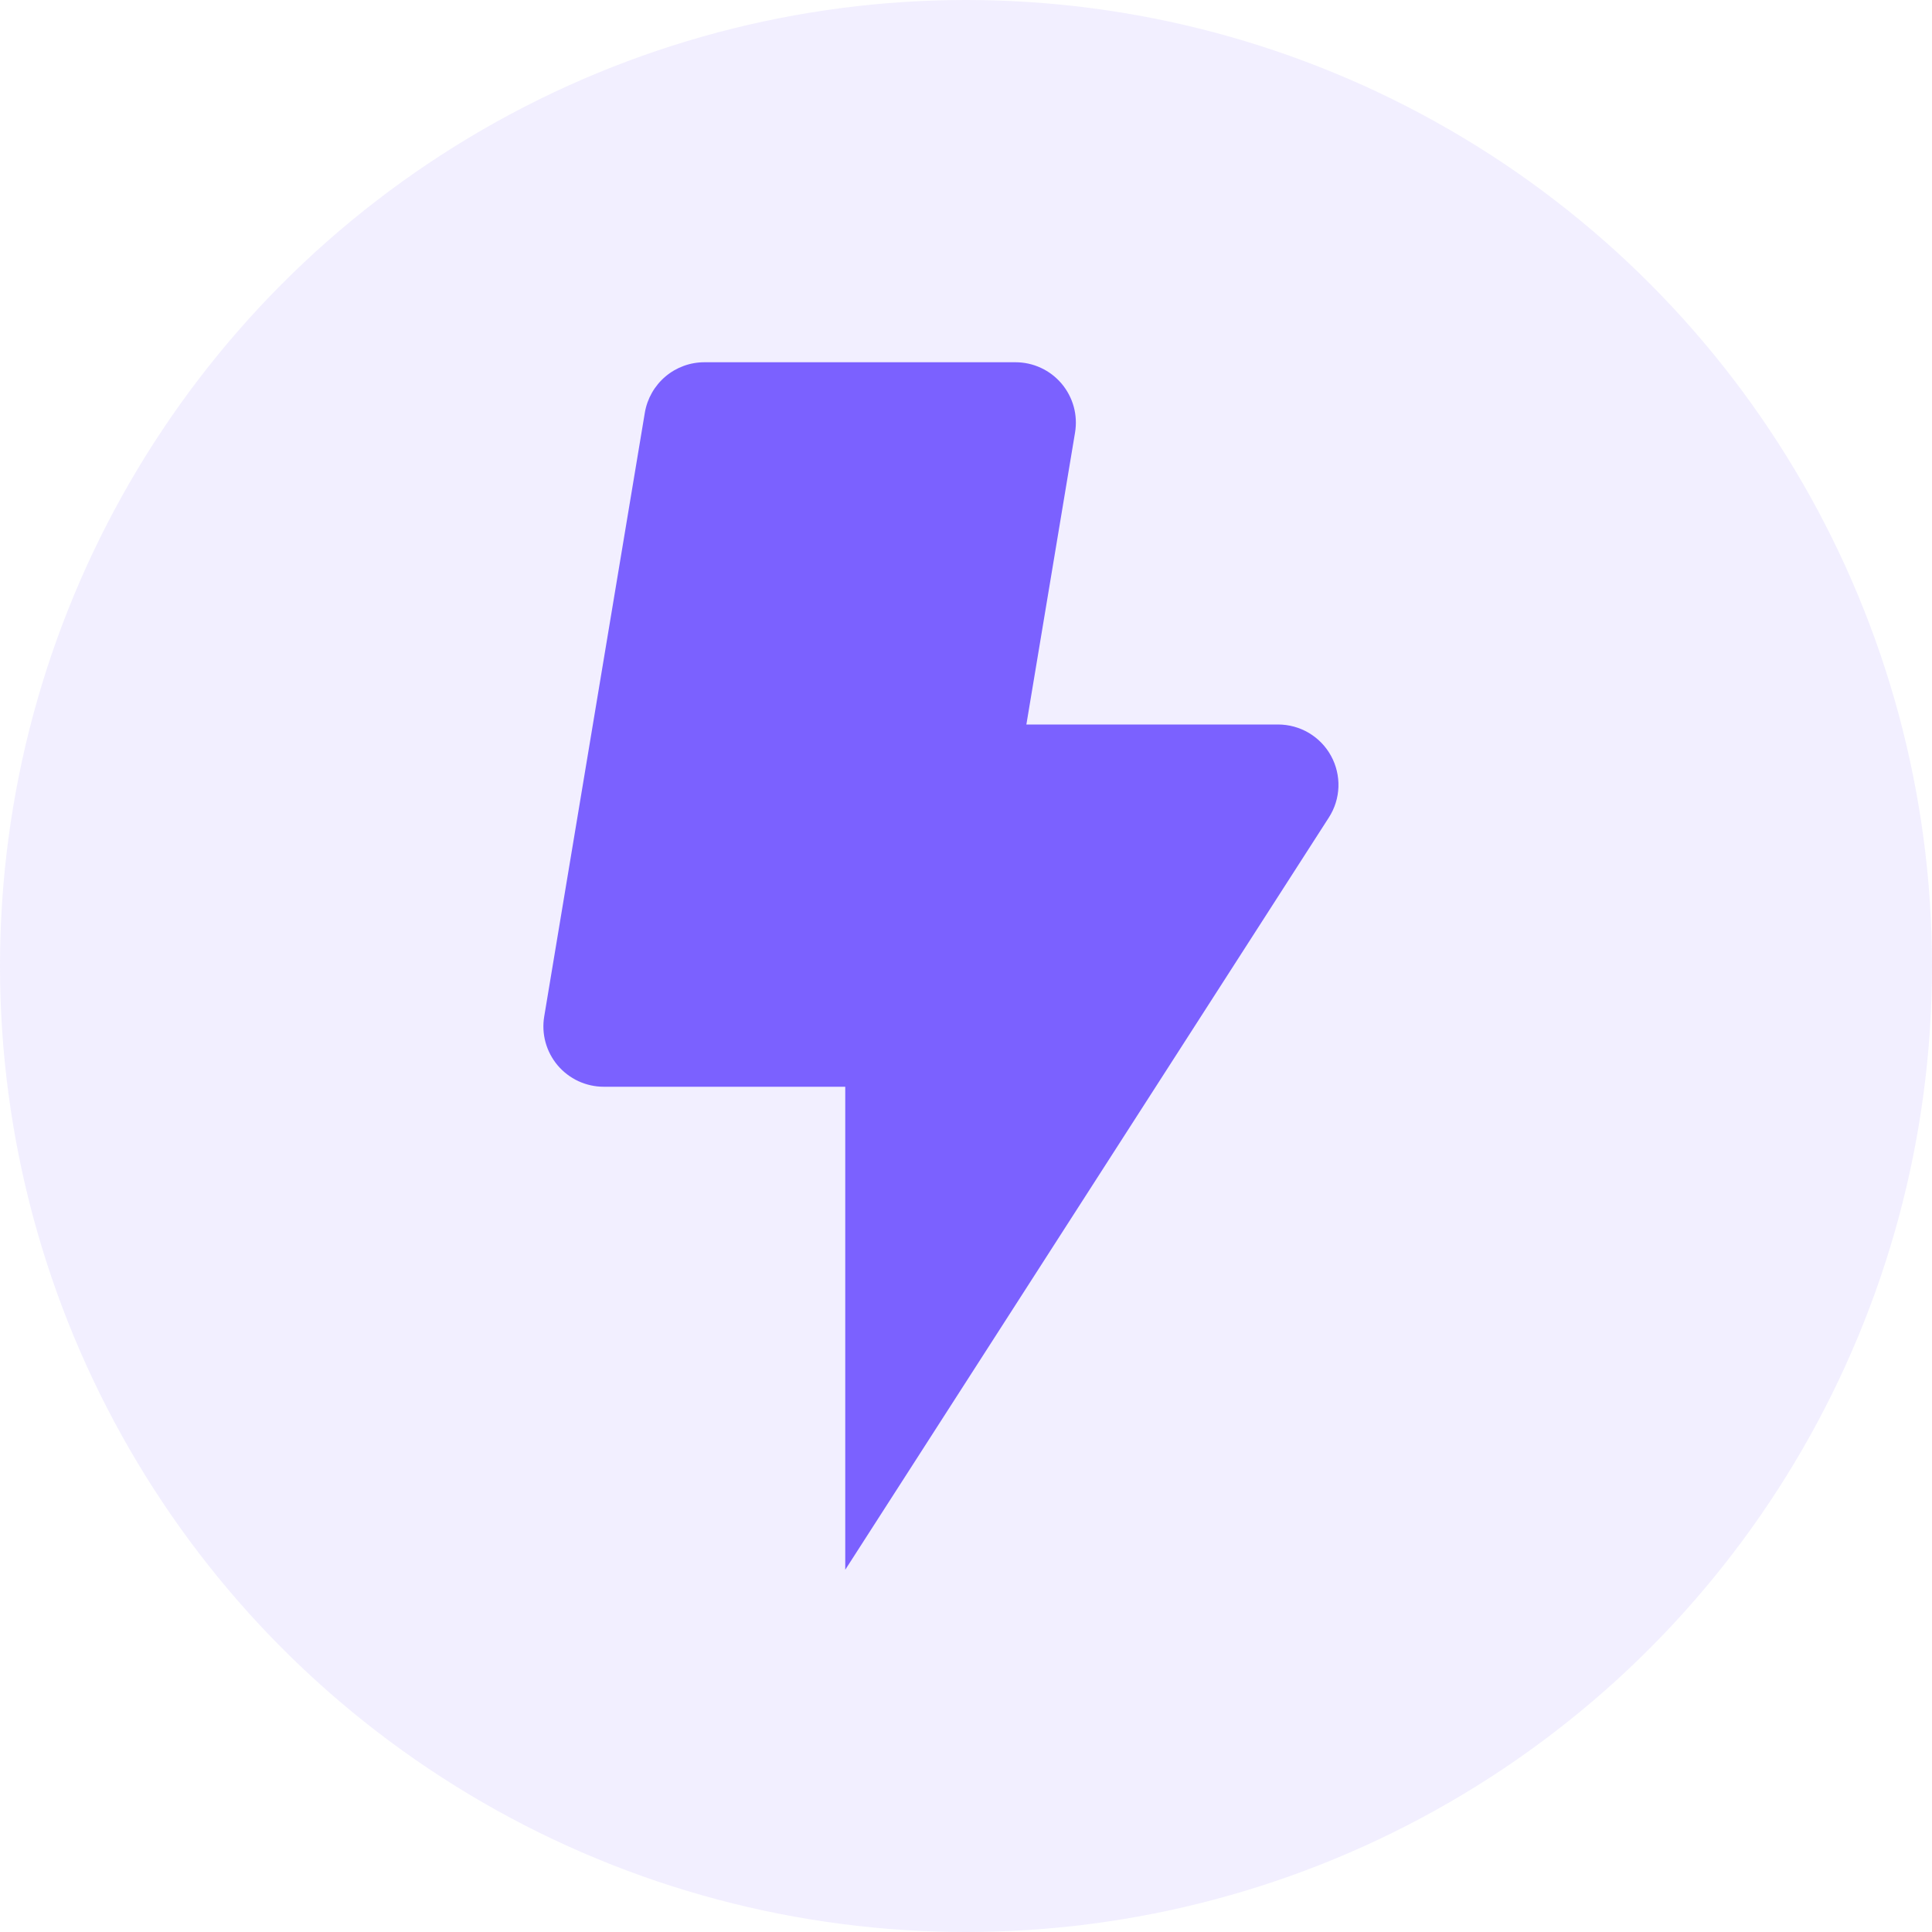
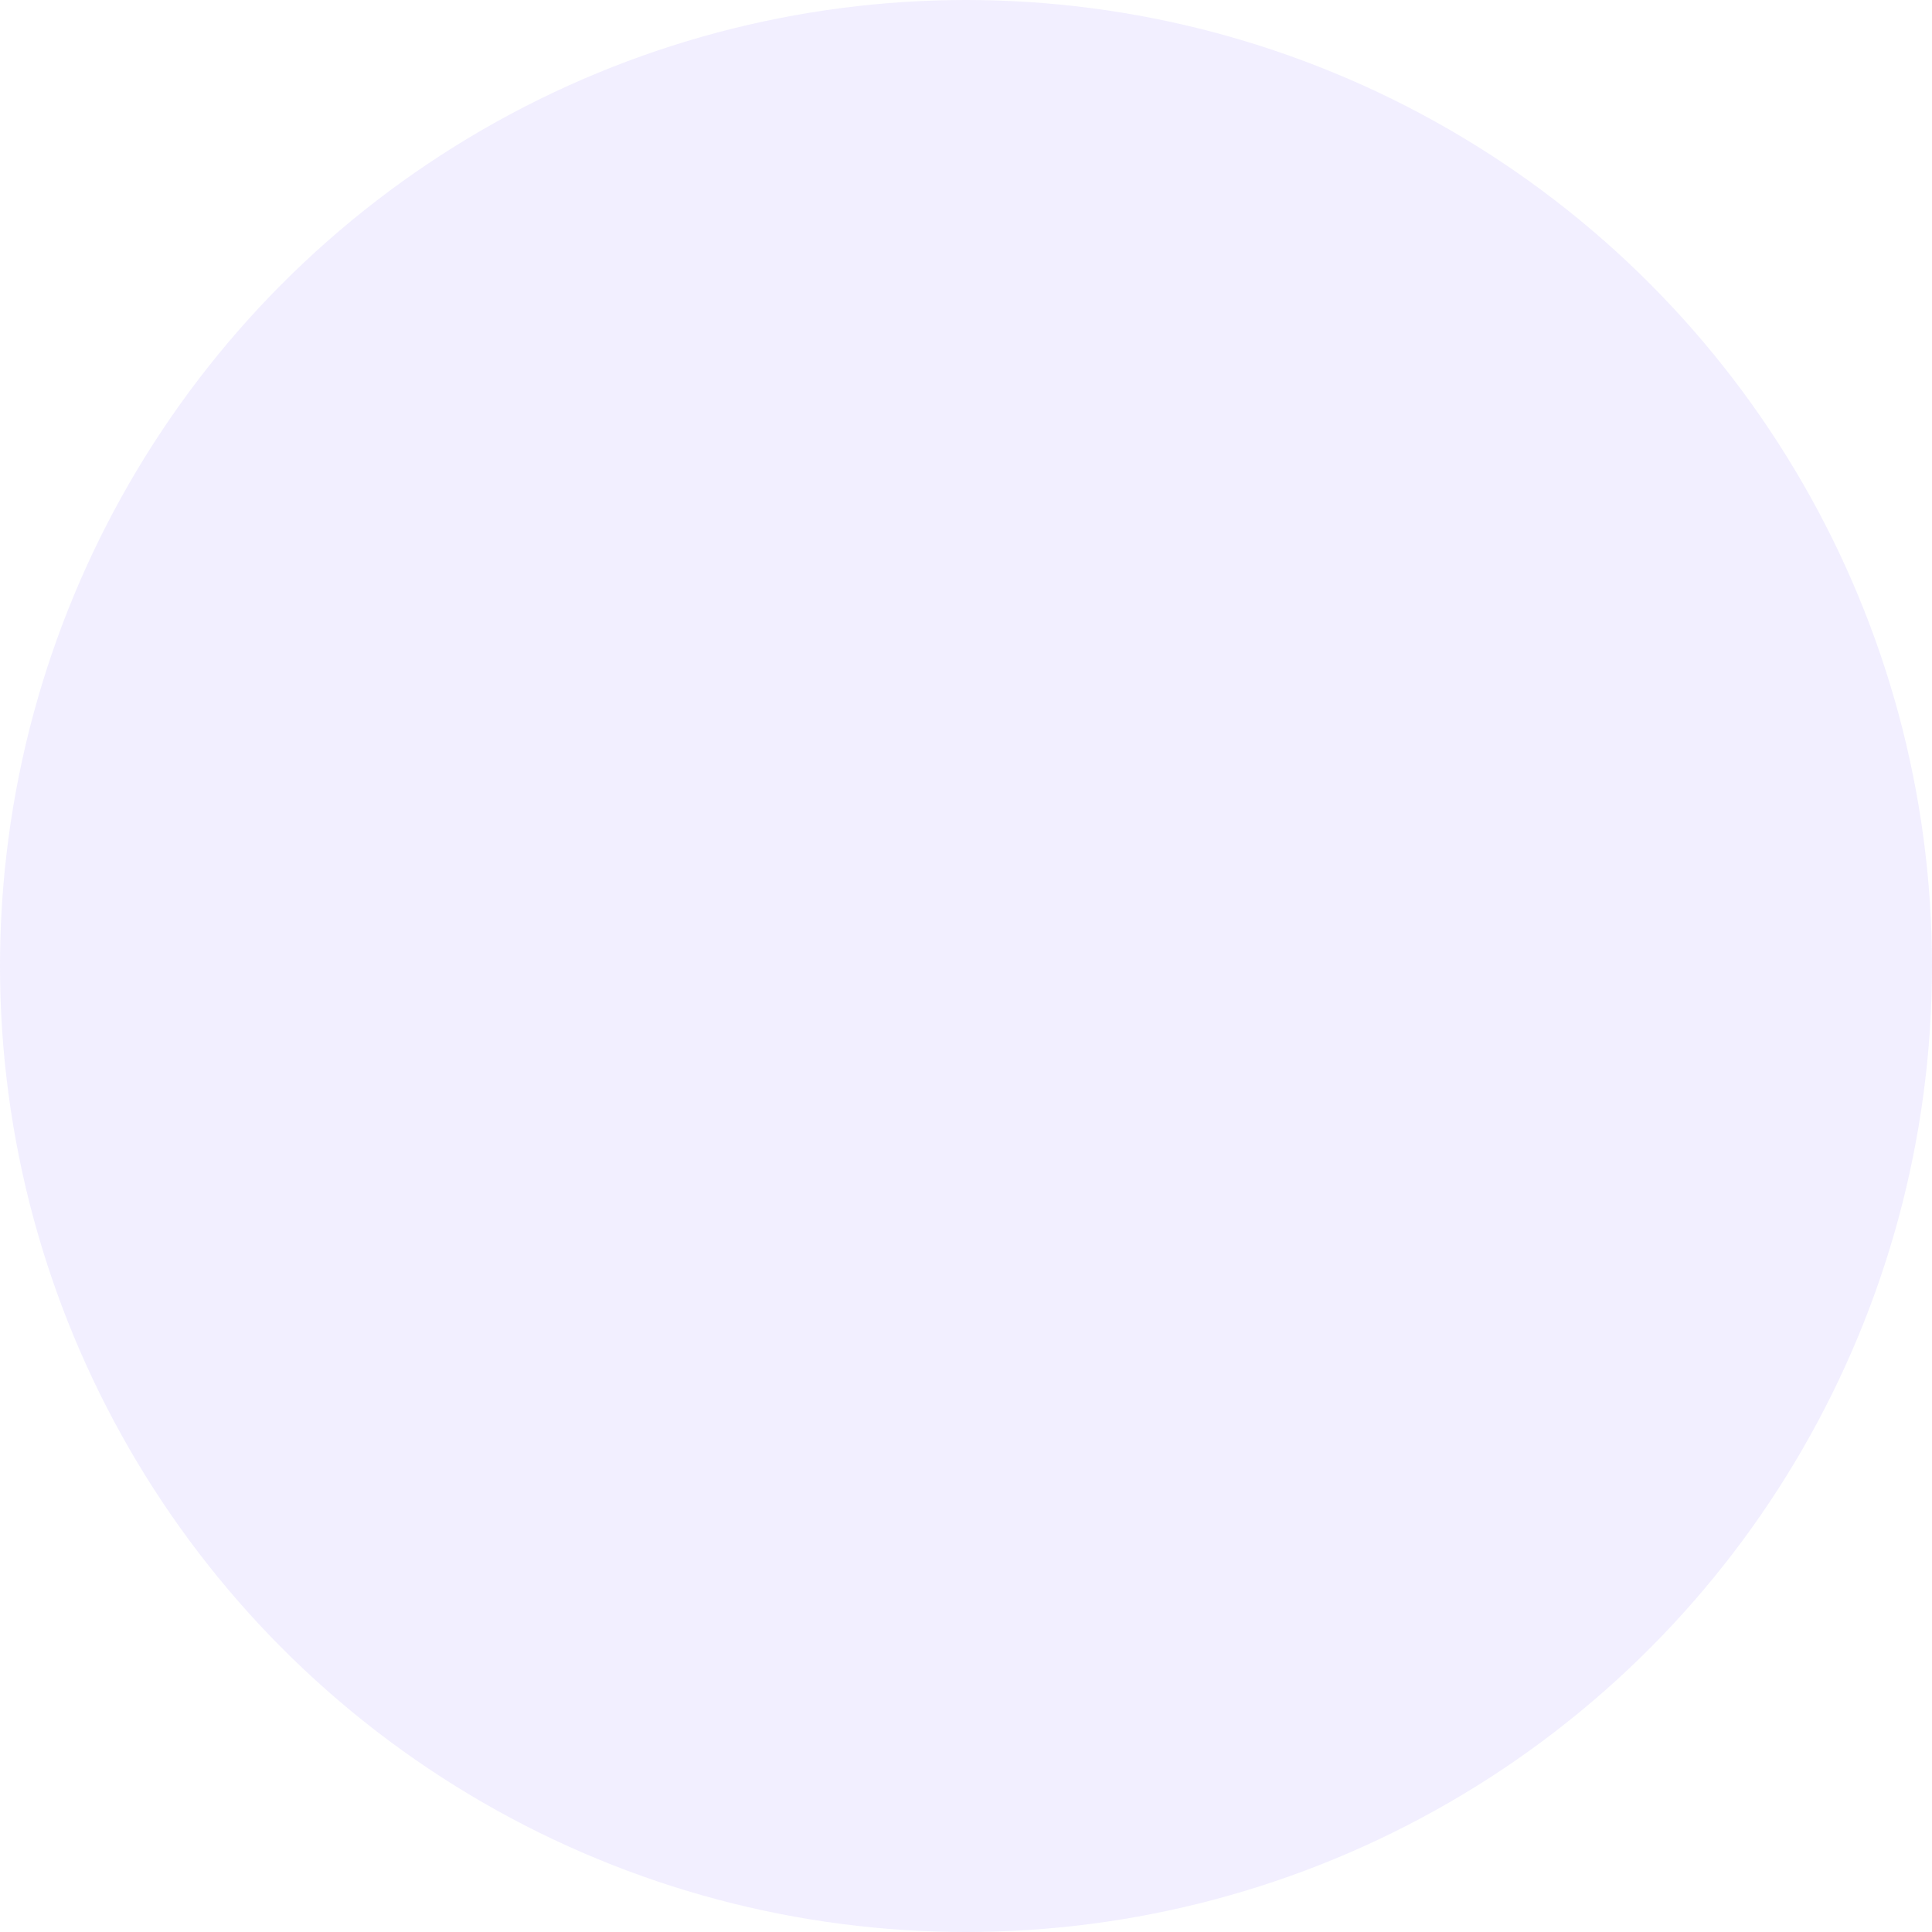
<svg xmlns="http://www.w3.org/2000/svg" width="48" height="48" viewBox="0 0 48 48" fill="none">
  <circle cx="24" cy="24" r="24" fill="#7B61FF" fill-opacity="0.1" />
-   <path d="M31.752 18H25.5L26.709 10.748C26.745 10.533 26.734 10.312 26.676 10.102C26.618 9.892 26.515 9.697 26.374 9.53C26.233 9.364 26.058 9.23 25.86 9.139C25.662 9.047 25.447 9 25.229 9H17.5C17.146 9 16.802 9.126 16.532 9.355C16.261 9.585 16.08 9.903 16.021 10.252L13.521 25.253C13.485 25.467 13.496 25.688 13.554 25.898C13.612 26.108 13.715 26.303 13.855 26.469C13.996 26.635 14.172 26.769 14.369 26.861C14.567 26.952 14.782 27 15 27H21V39L33.015 20.311C33.161 20.085 33.243 19.823 33.253 19.554C33.262 19.284 33.199 19.017 33.07 18.781C32.941 18.544 32.75 18.347 32.518 18.209C32.286 18.072 32.022 18 31.752 18Z" fill="#7B61FF" />
</svg>